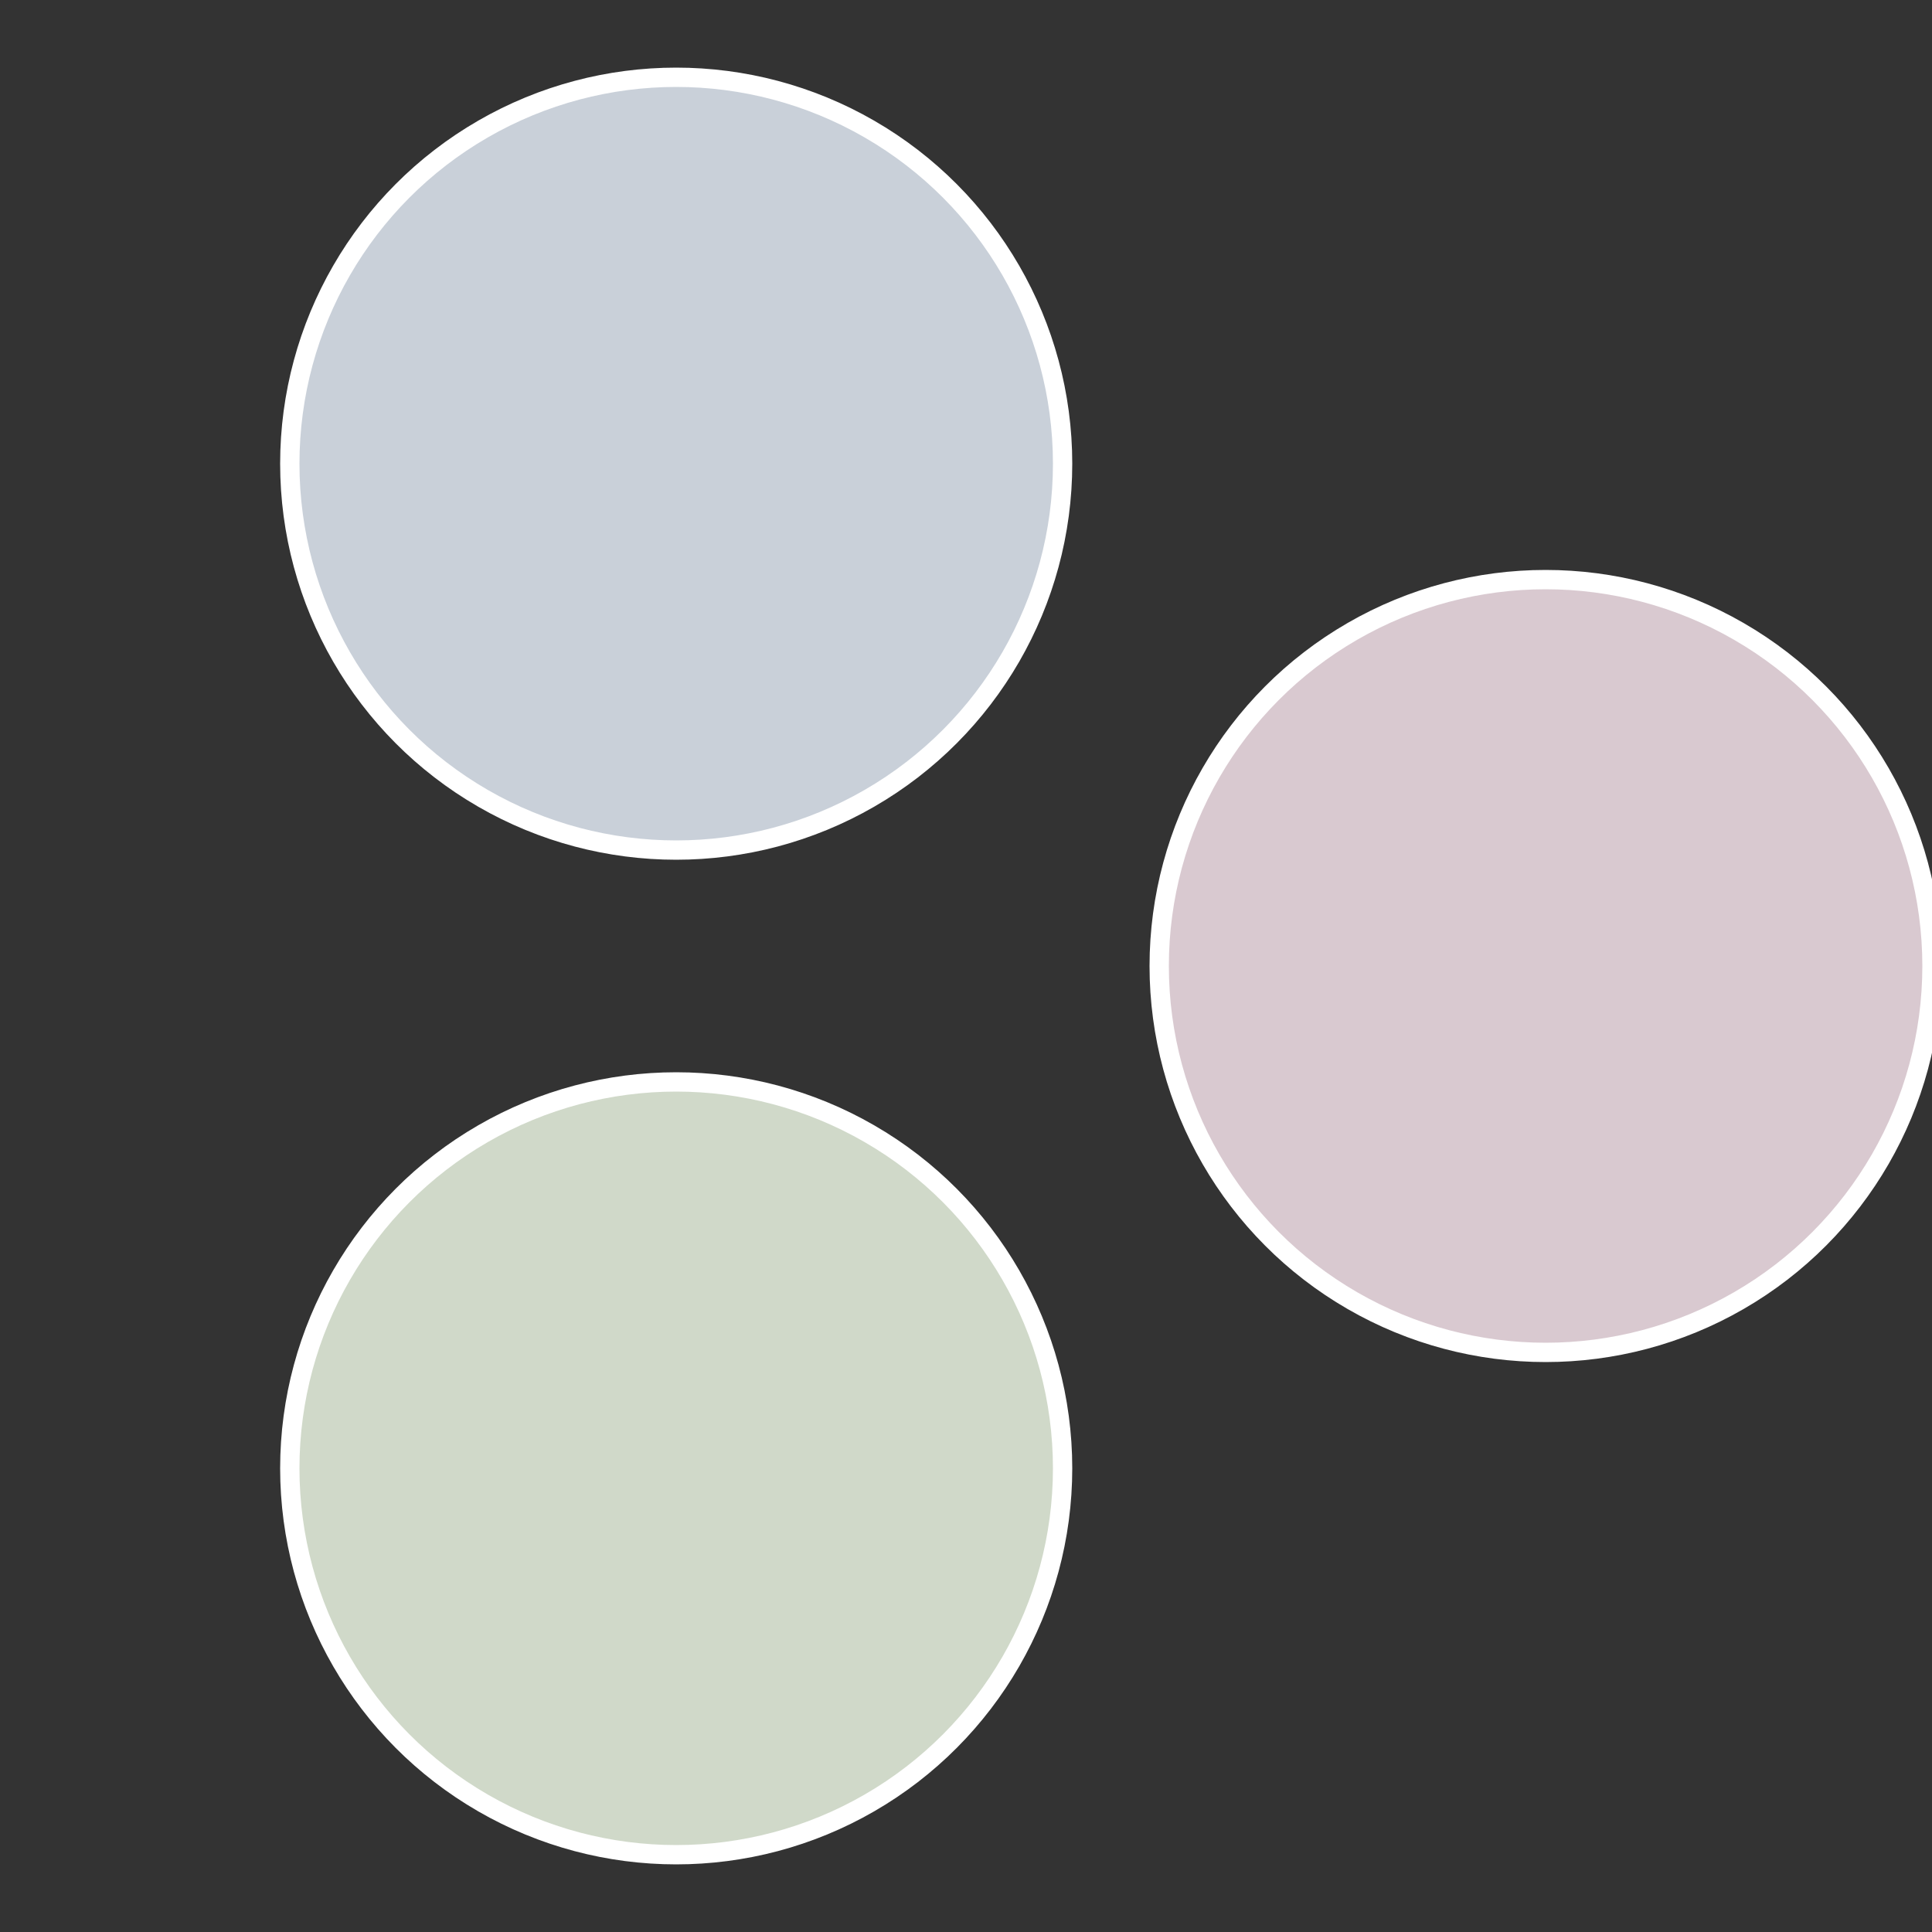
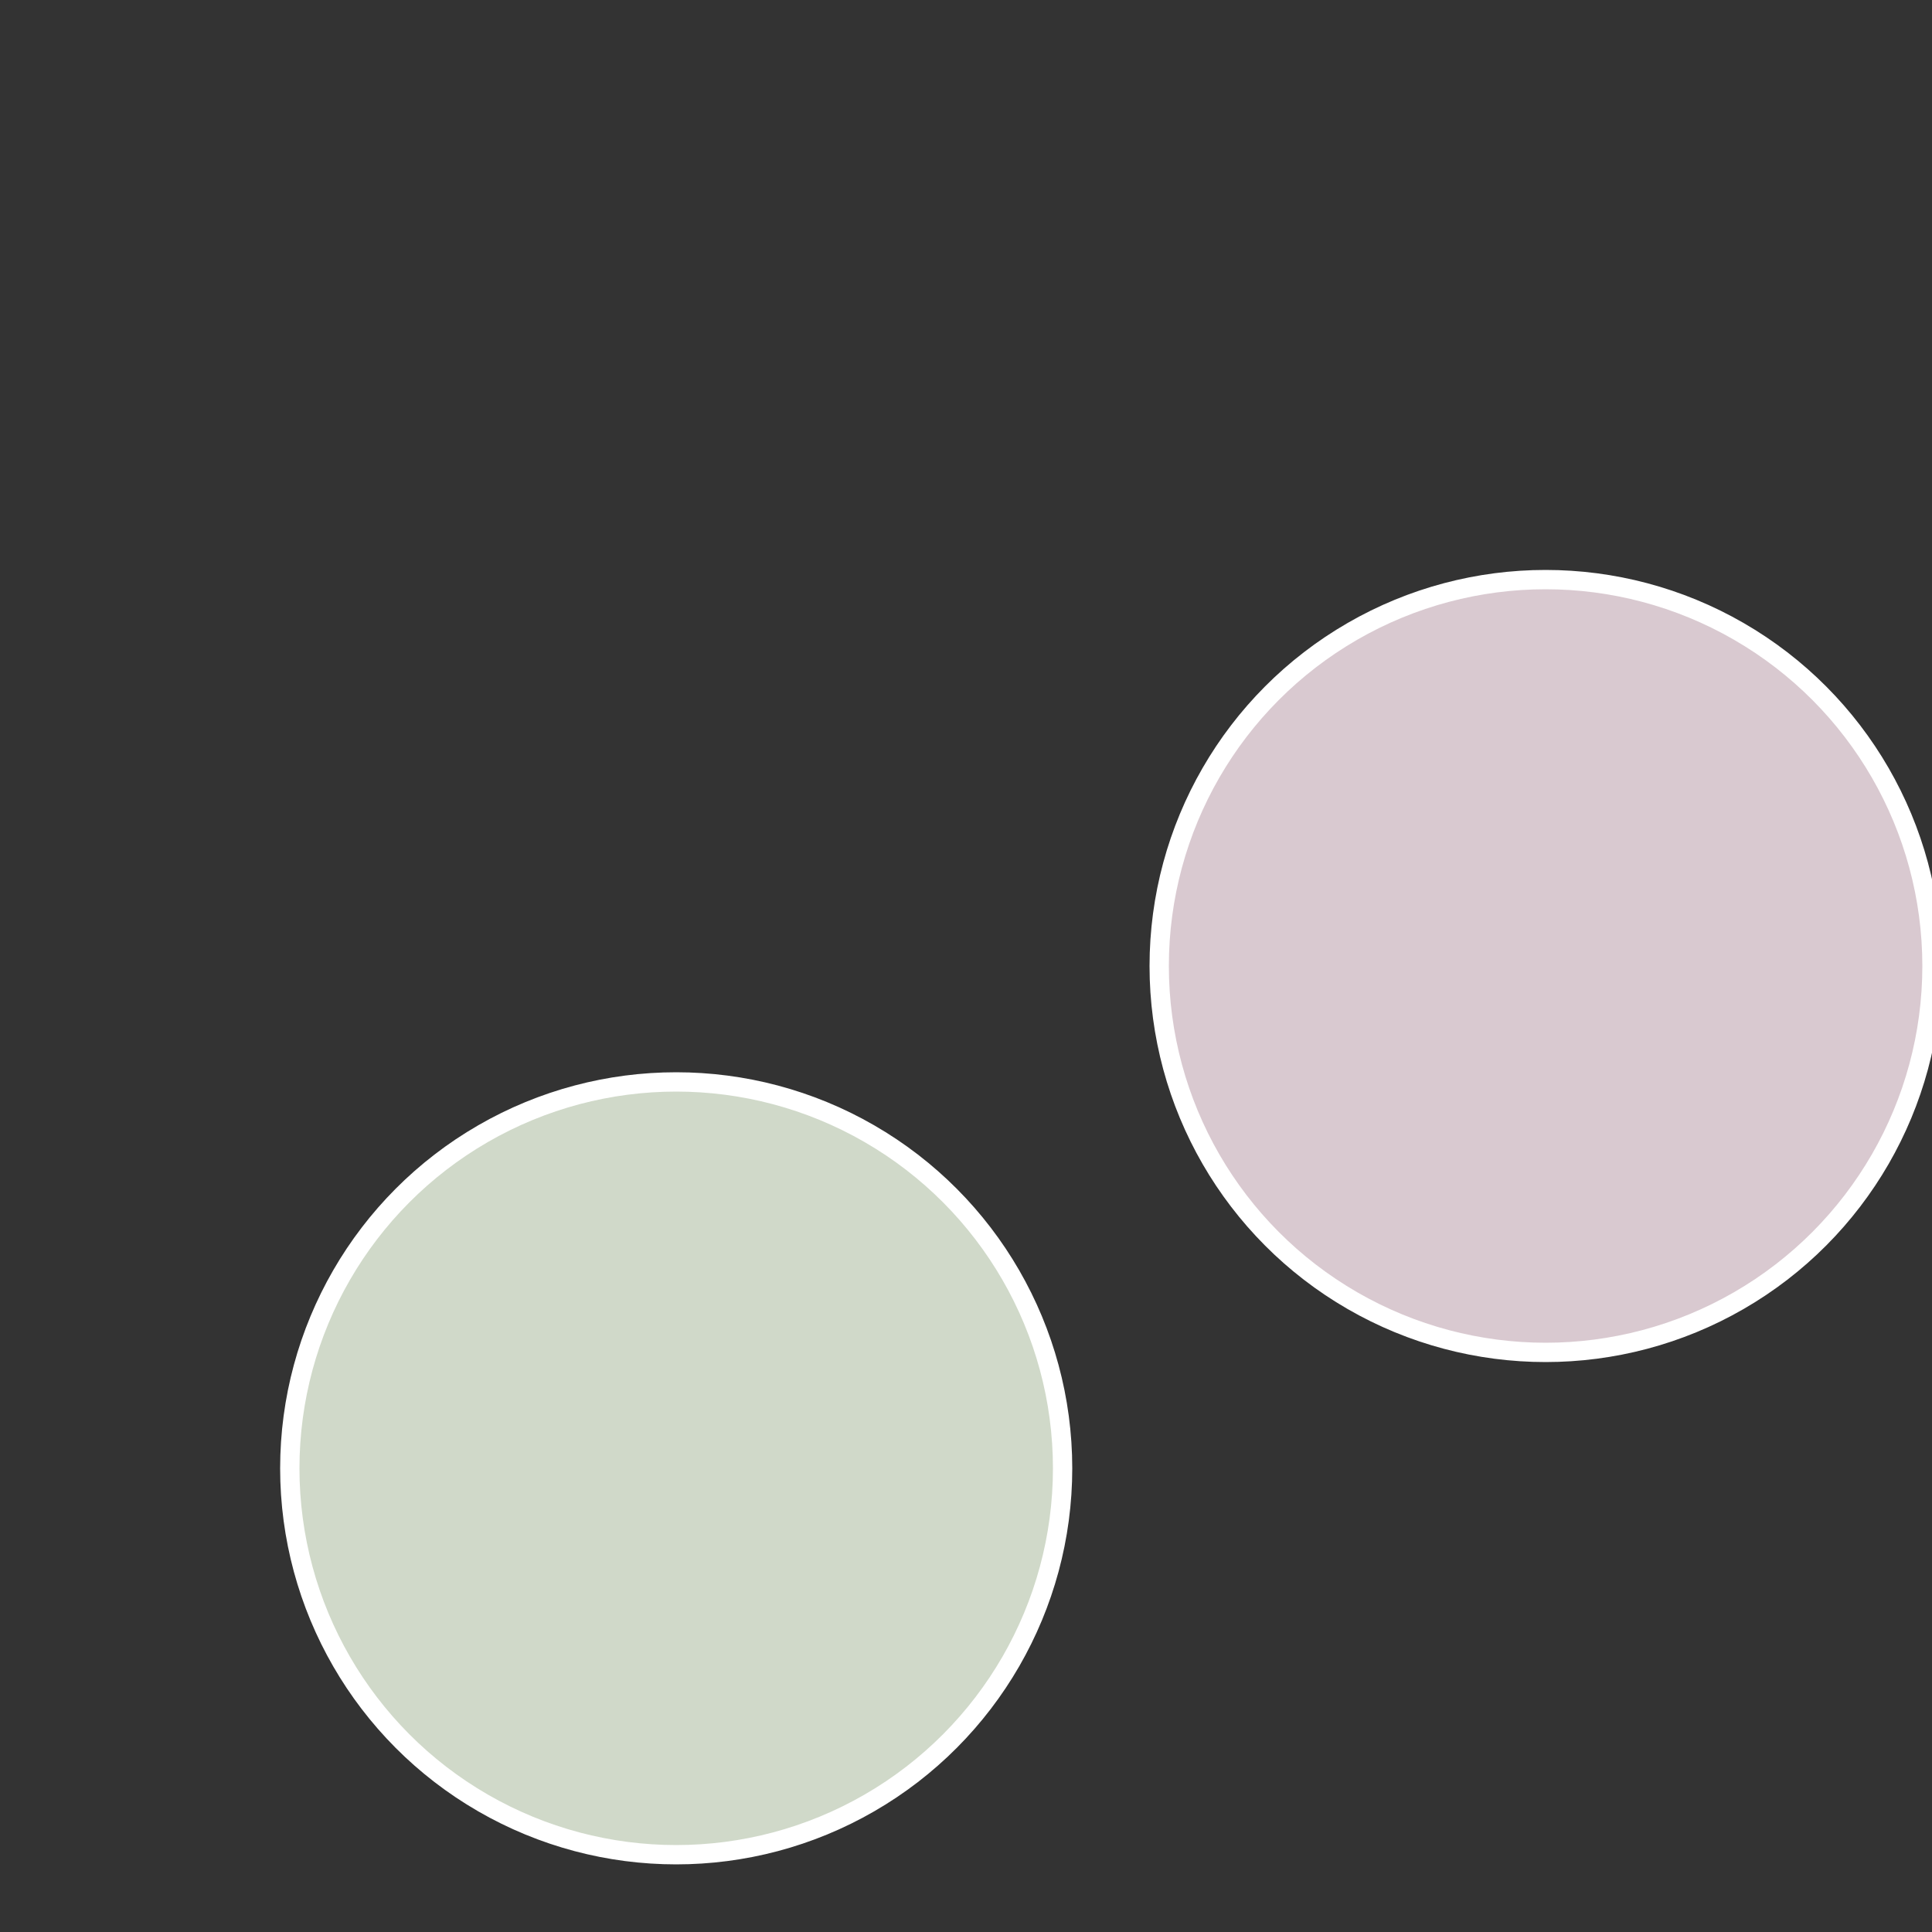
<svg xmlns="http://www.w3.org/2000/svg" width="500" height="500" viewBox="-1 -1 2 2">
  <rect x="-1" y="-1" width="2" height="2" fill="#333333" stroke="none" />
  <circle cx="0.6" cy="0" r="0.4" fill="#d9c9d0" stroke="#fff" stroke-width="1%" />
  <circle cx="-0.3" cy="0.52" r="0.4" fill="#d0d9c9" stroke="#fff" stroke-width="1%" />
-   <circle cx="-0.3" cy="-0.52" r="0.4" fill="#c9d0d9" stroke="#fff" stroke-width="1%" />
</svg>